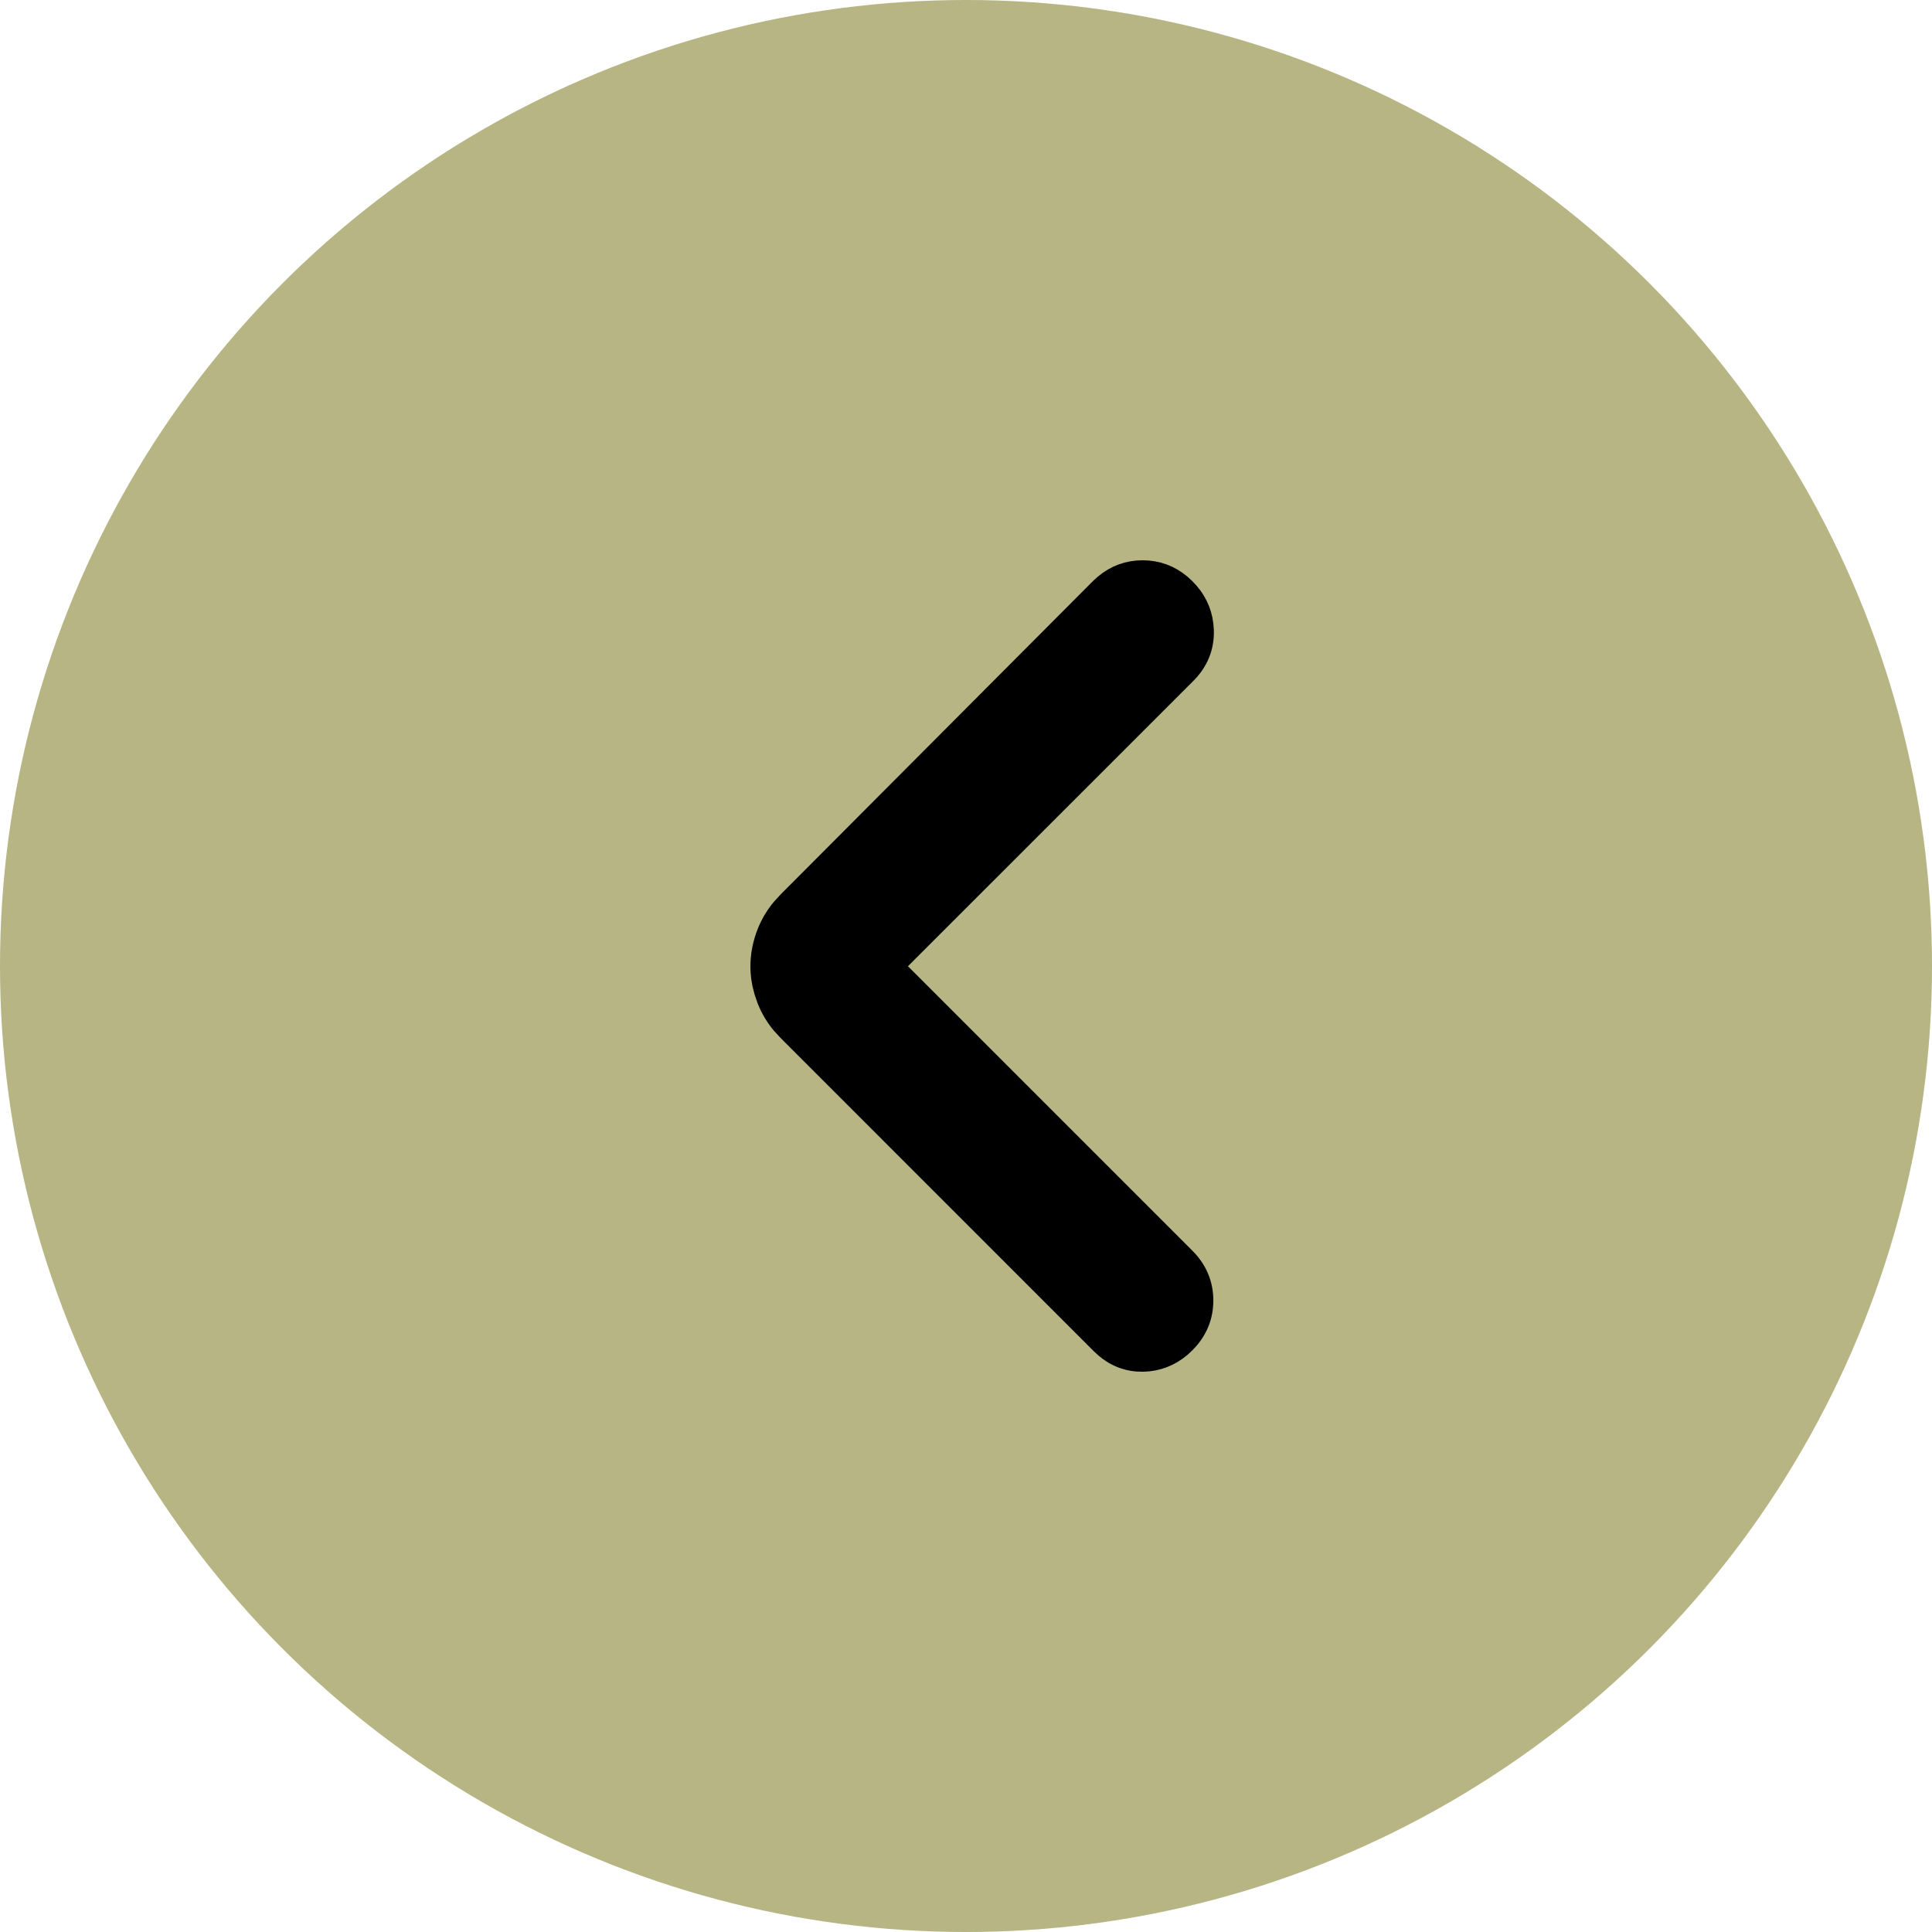
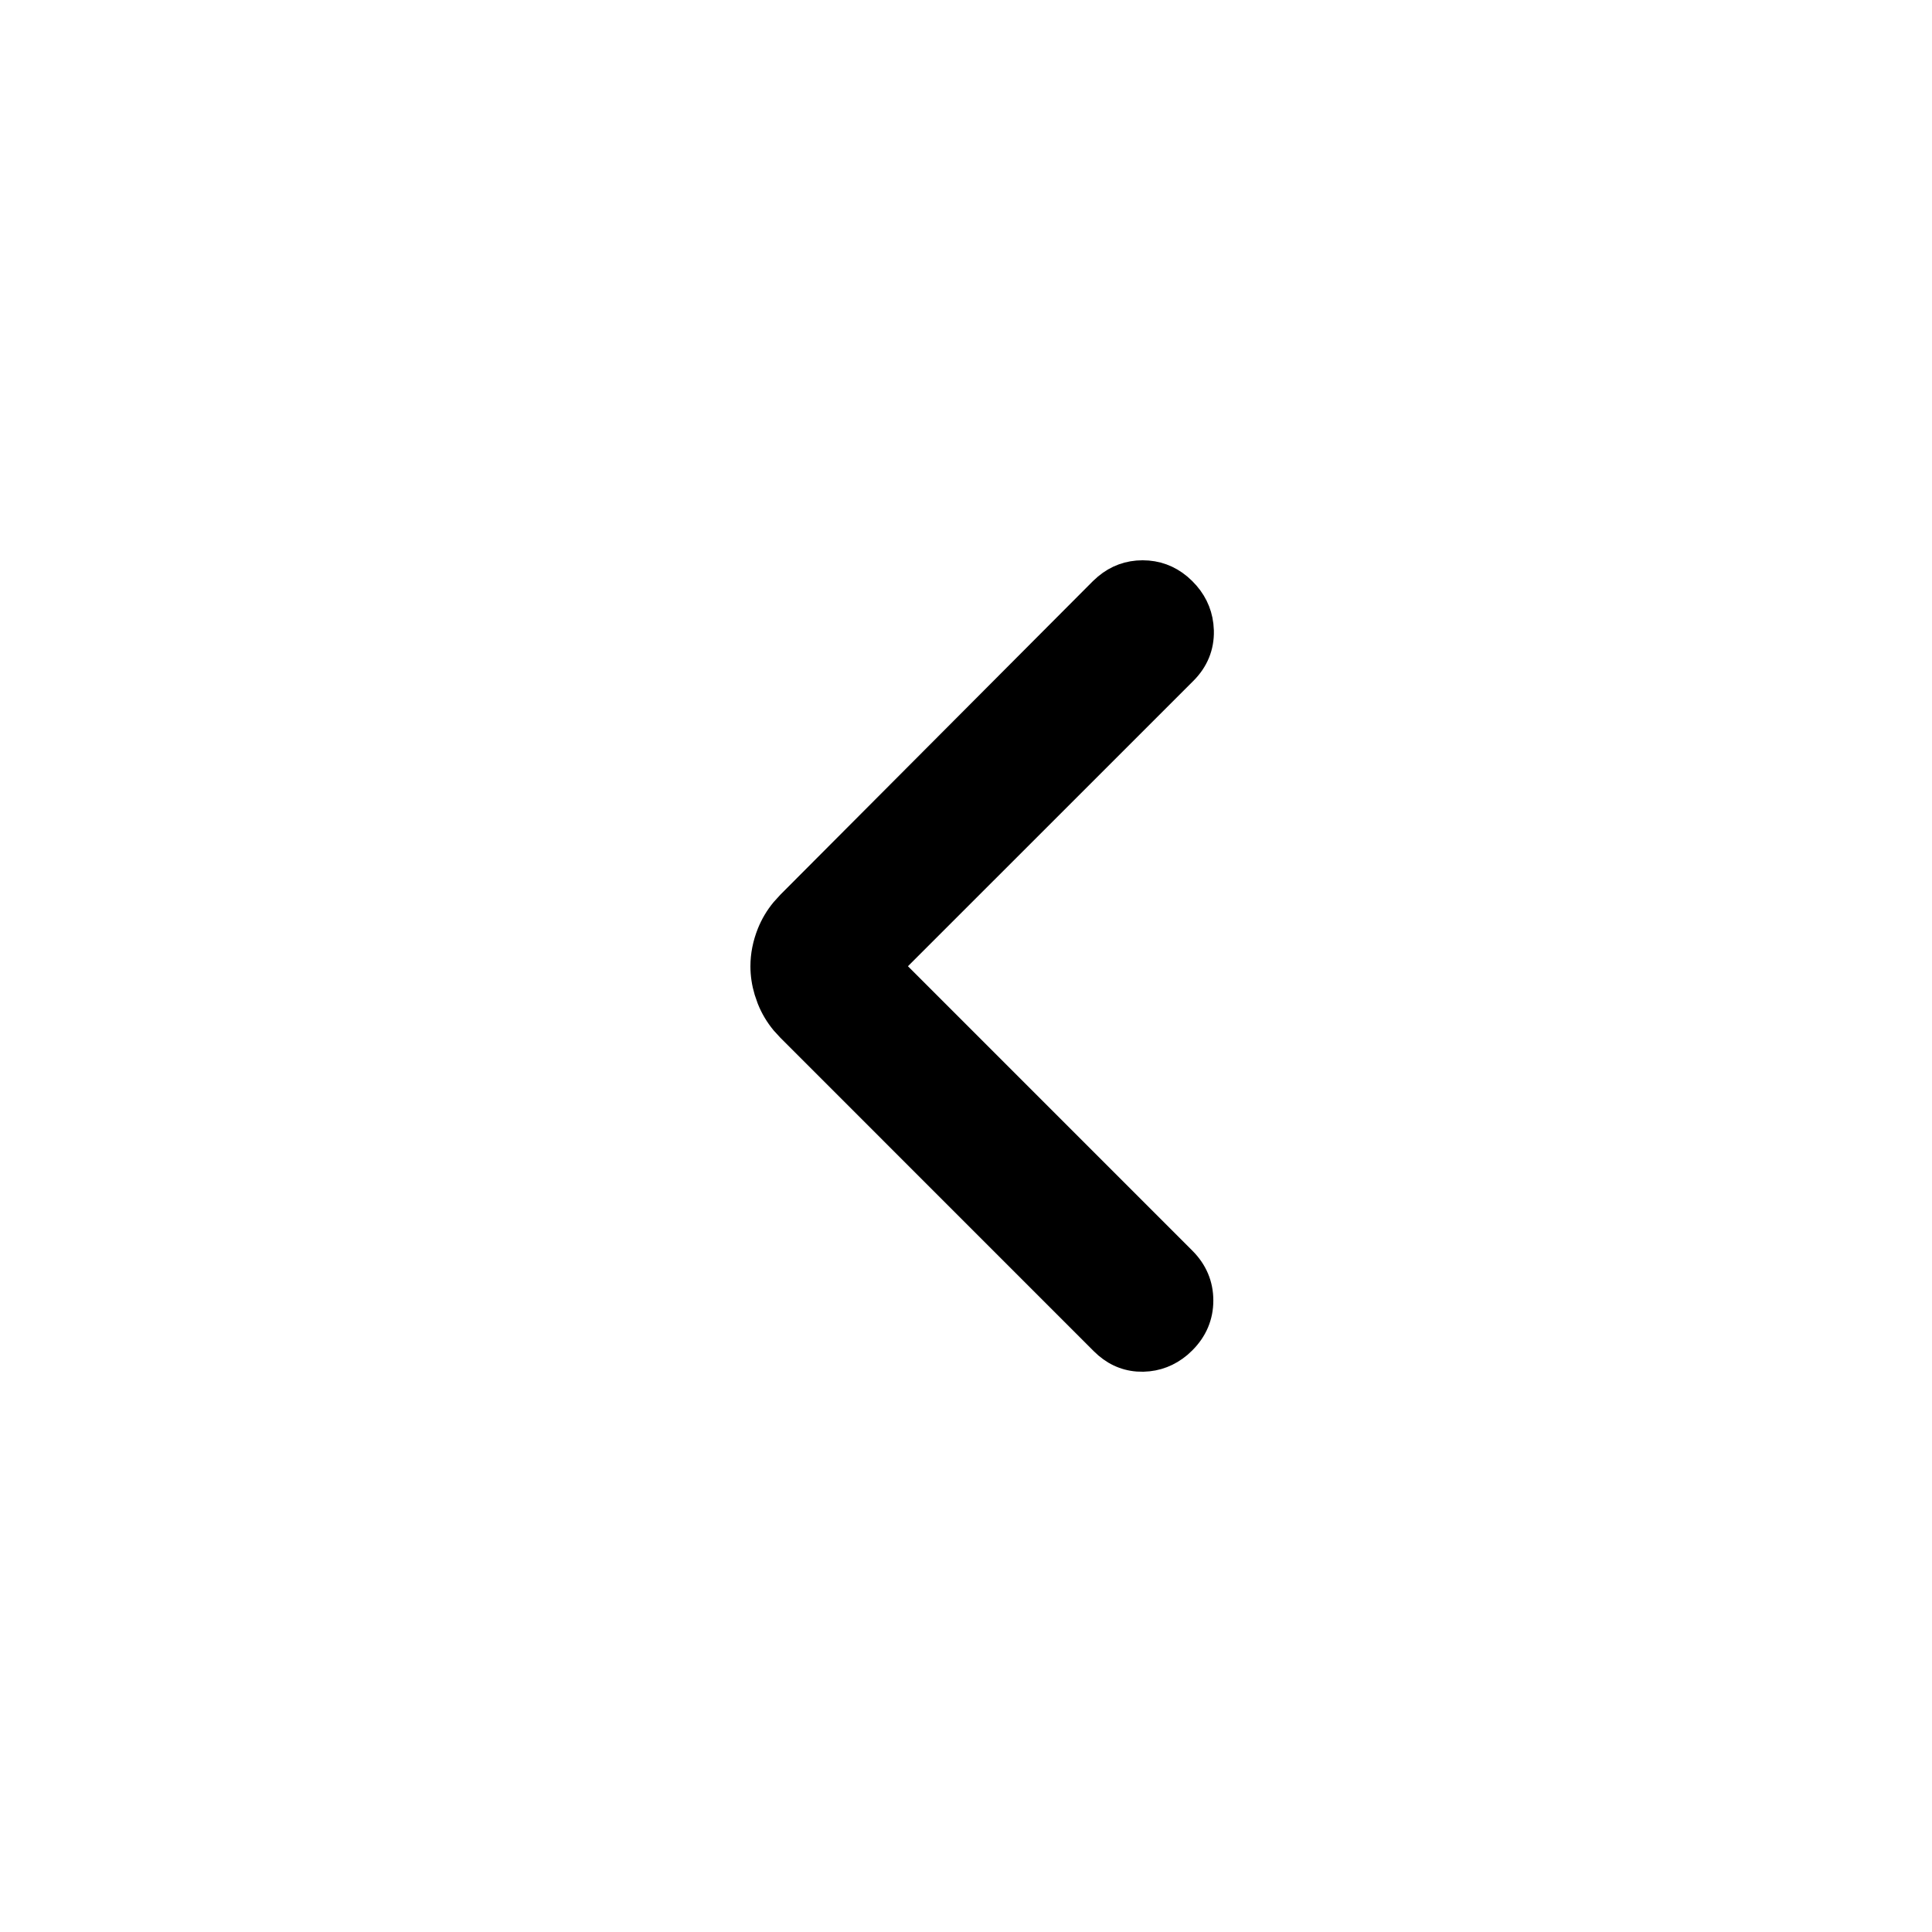
<svg xmlns="http://www.w3.org/2000/svg" width="60" height="60" viewBox="0 0 60 60" fill="none">
-   <circle cx="30" cy="30" r="30" transform="matrix(-1 0 0 1 60 0)" fill="#B6B583" />
  <path d="M35.485 17.7C35.035 17.7 34.635 17.847 34.294 18.132L34.151 18.262L24.451 27.994L24.253 28.212C24.068 28.436 23.922 28.682 23.815 28.948C23.676 29.297 23.605 29.651 23.605 30.008C23.605 30.276 23.645 30.541 23.724 30.805L23.815 31.067C23.922 31.334 24.068 31.579 24.253 31.804L24.451 32.02L34.184 41.754C34.508 42.078 34.89 42.262 35.321 42.295L35.509 42.3C35.949 42.289 36.342 42.135 36.679 41.852L36.819 41.722C37.189 41.352 37.381 40.902 37.381 40.388C37.381 39.873 37.189 39.424 36.819 39.054L27.773 30.007L36.852 20.93C37.223 20.558 37.41 20.106 37.398 19.589L37.384 19.399C37.333 18.966 37.142 18.584 36.819 18.262L36.677 18.132C36.336 17.847 35.935 17.7 35.485 17.7Z" fill="black" stroke="black" stroke-width="0.6" />
</svg>